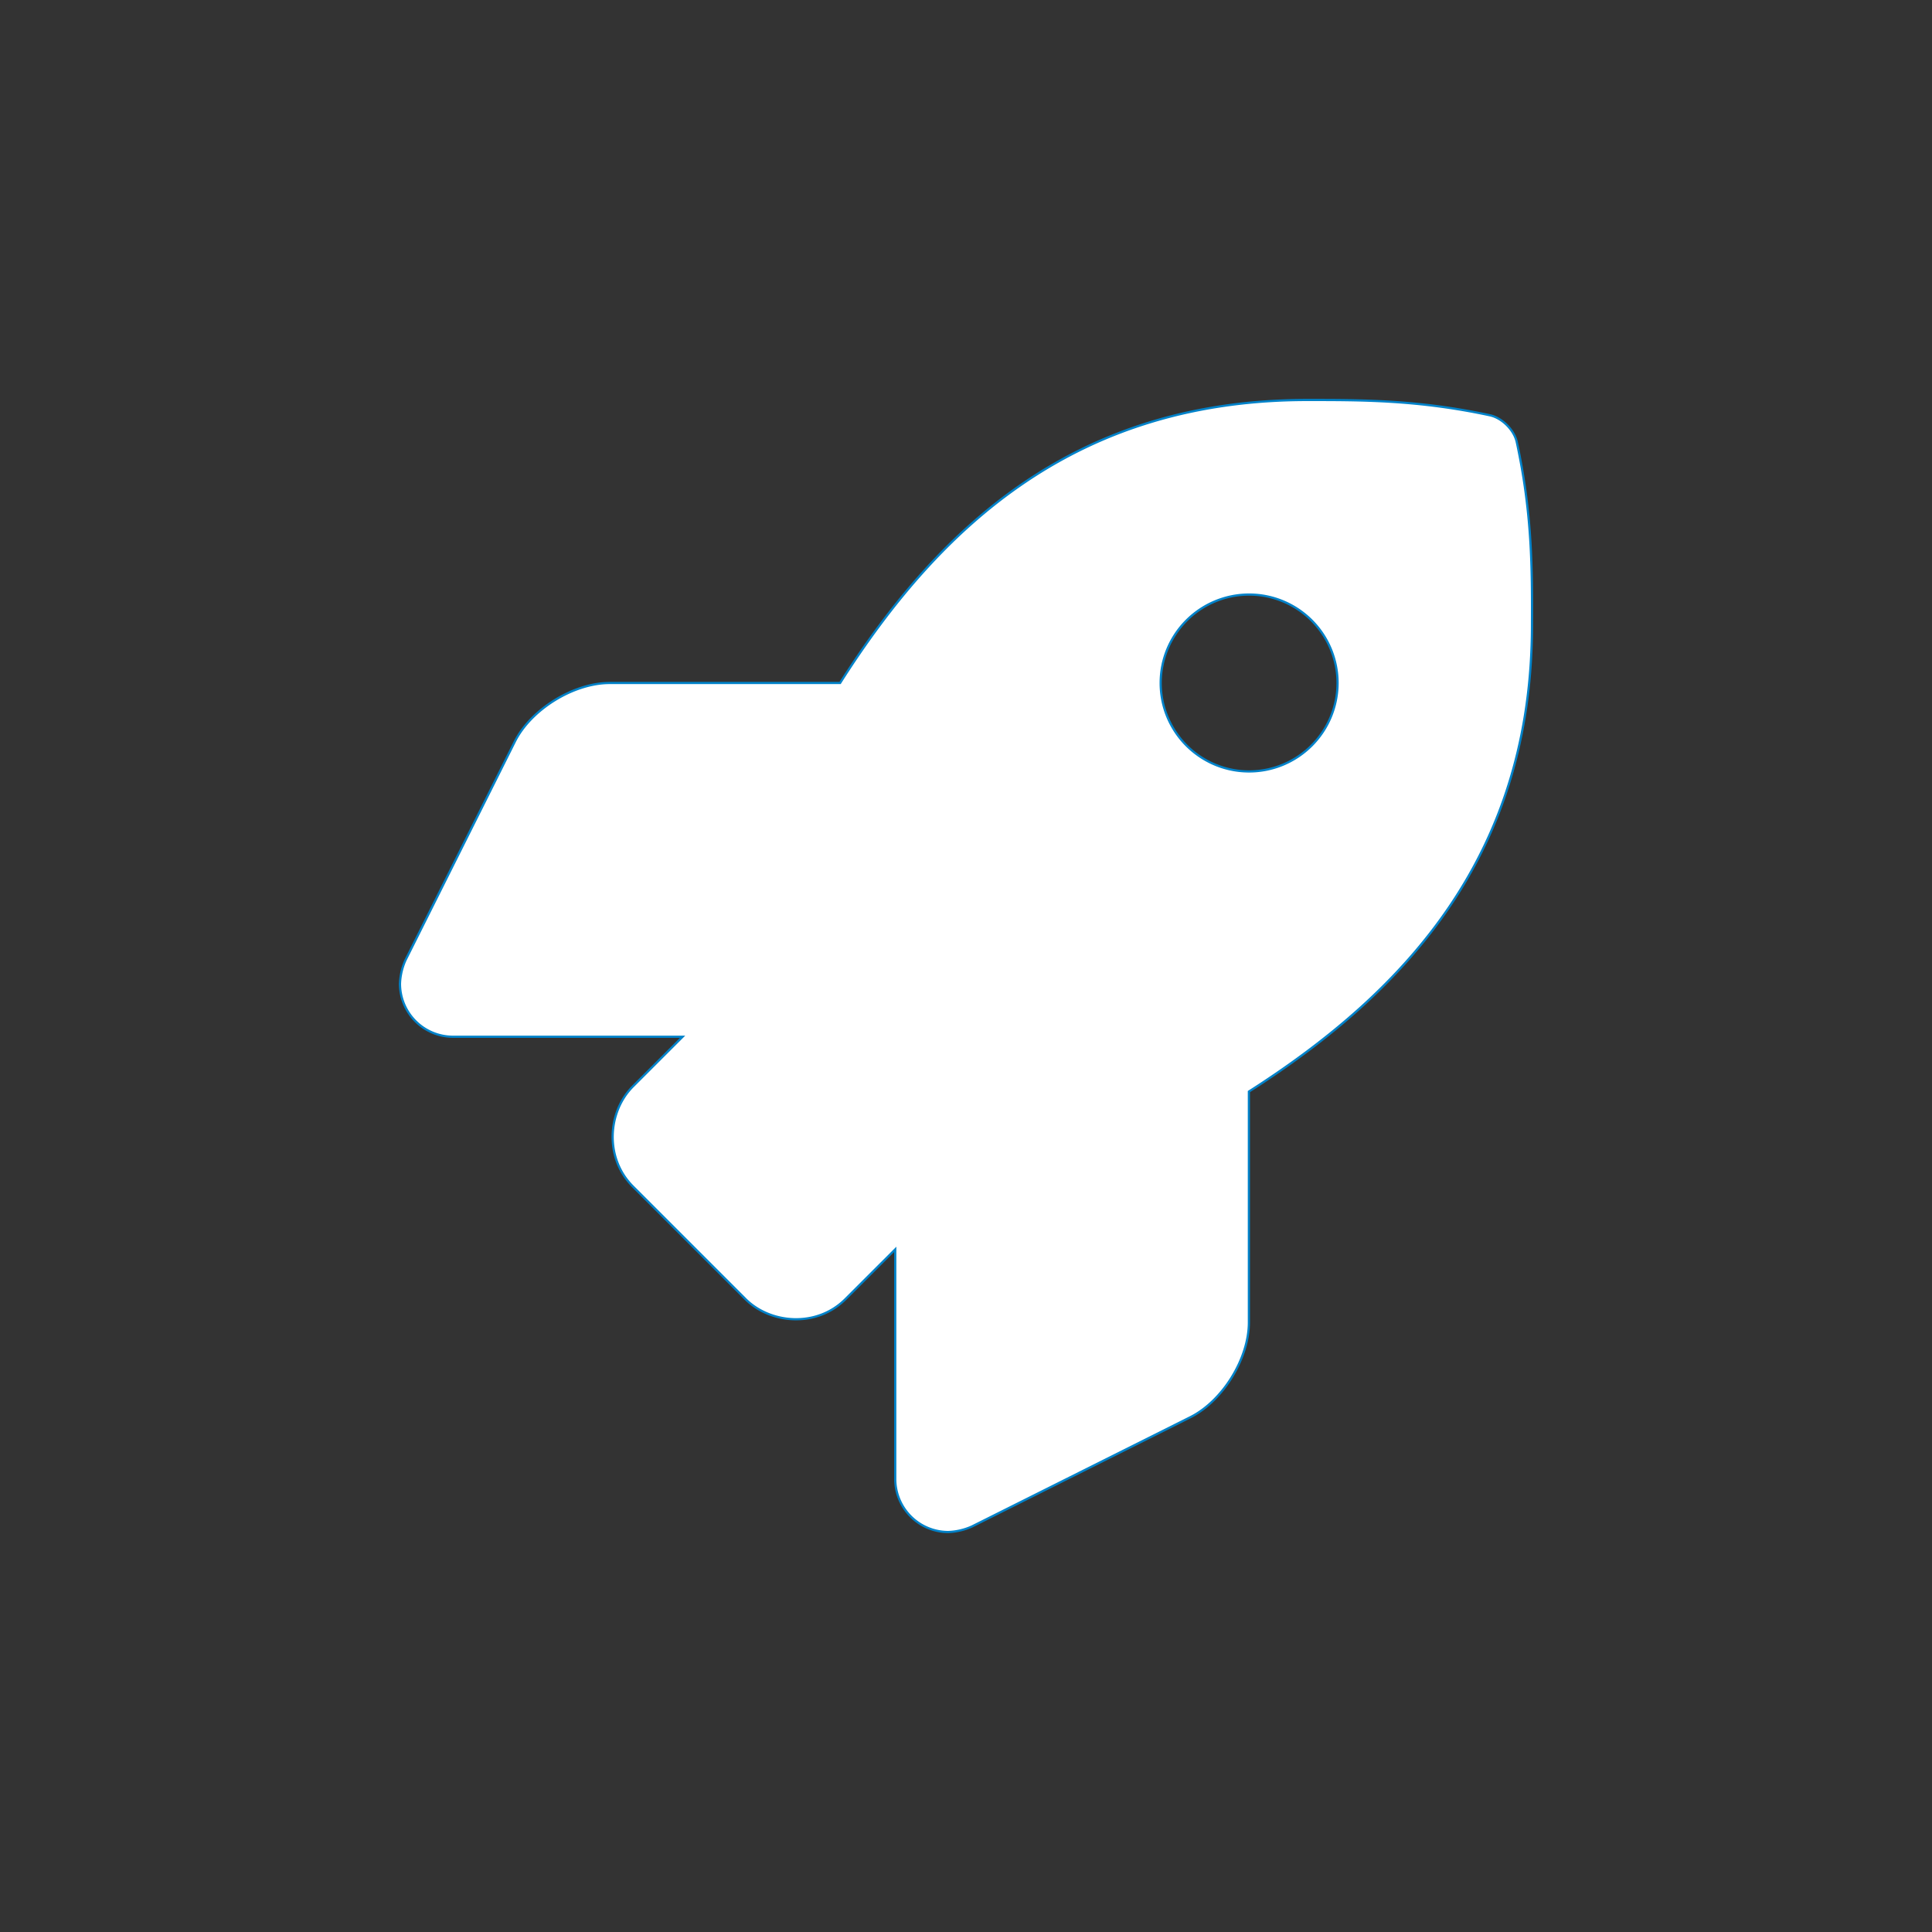
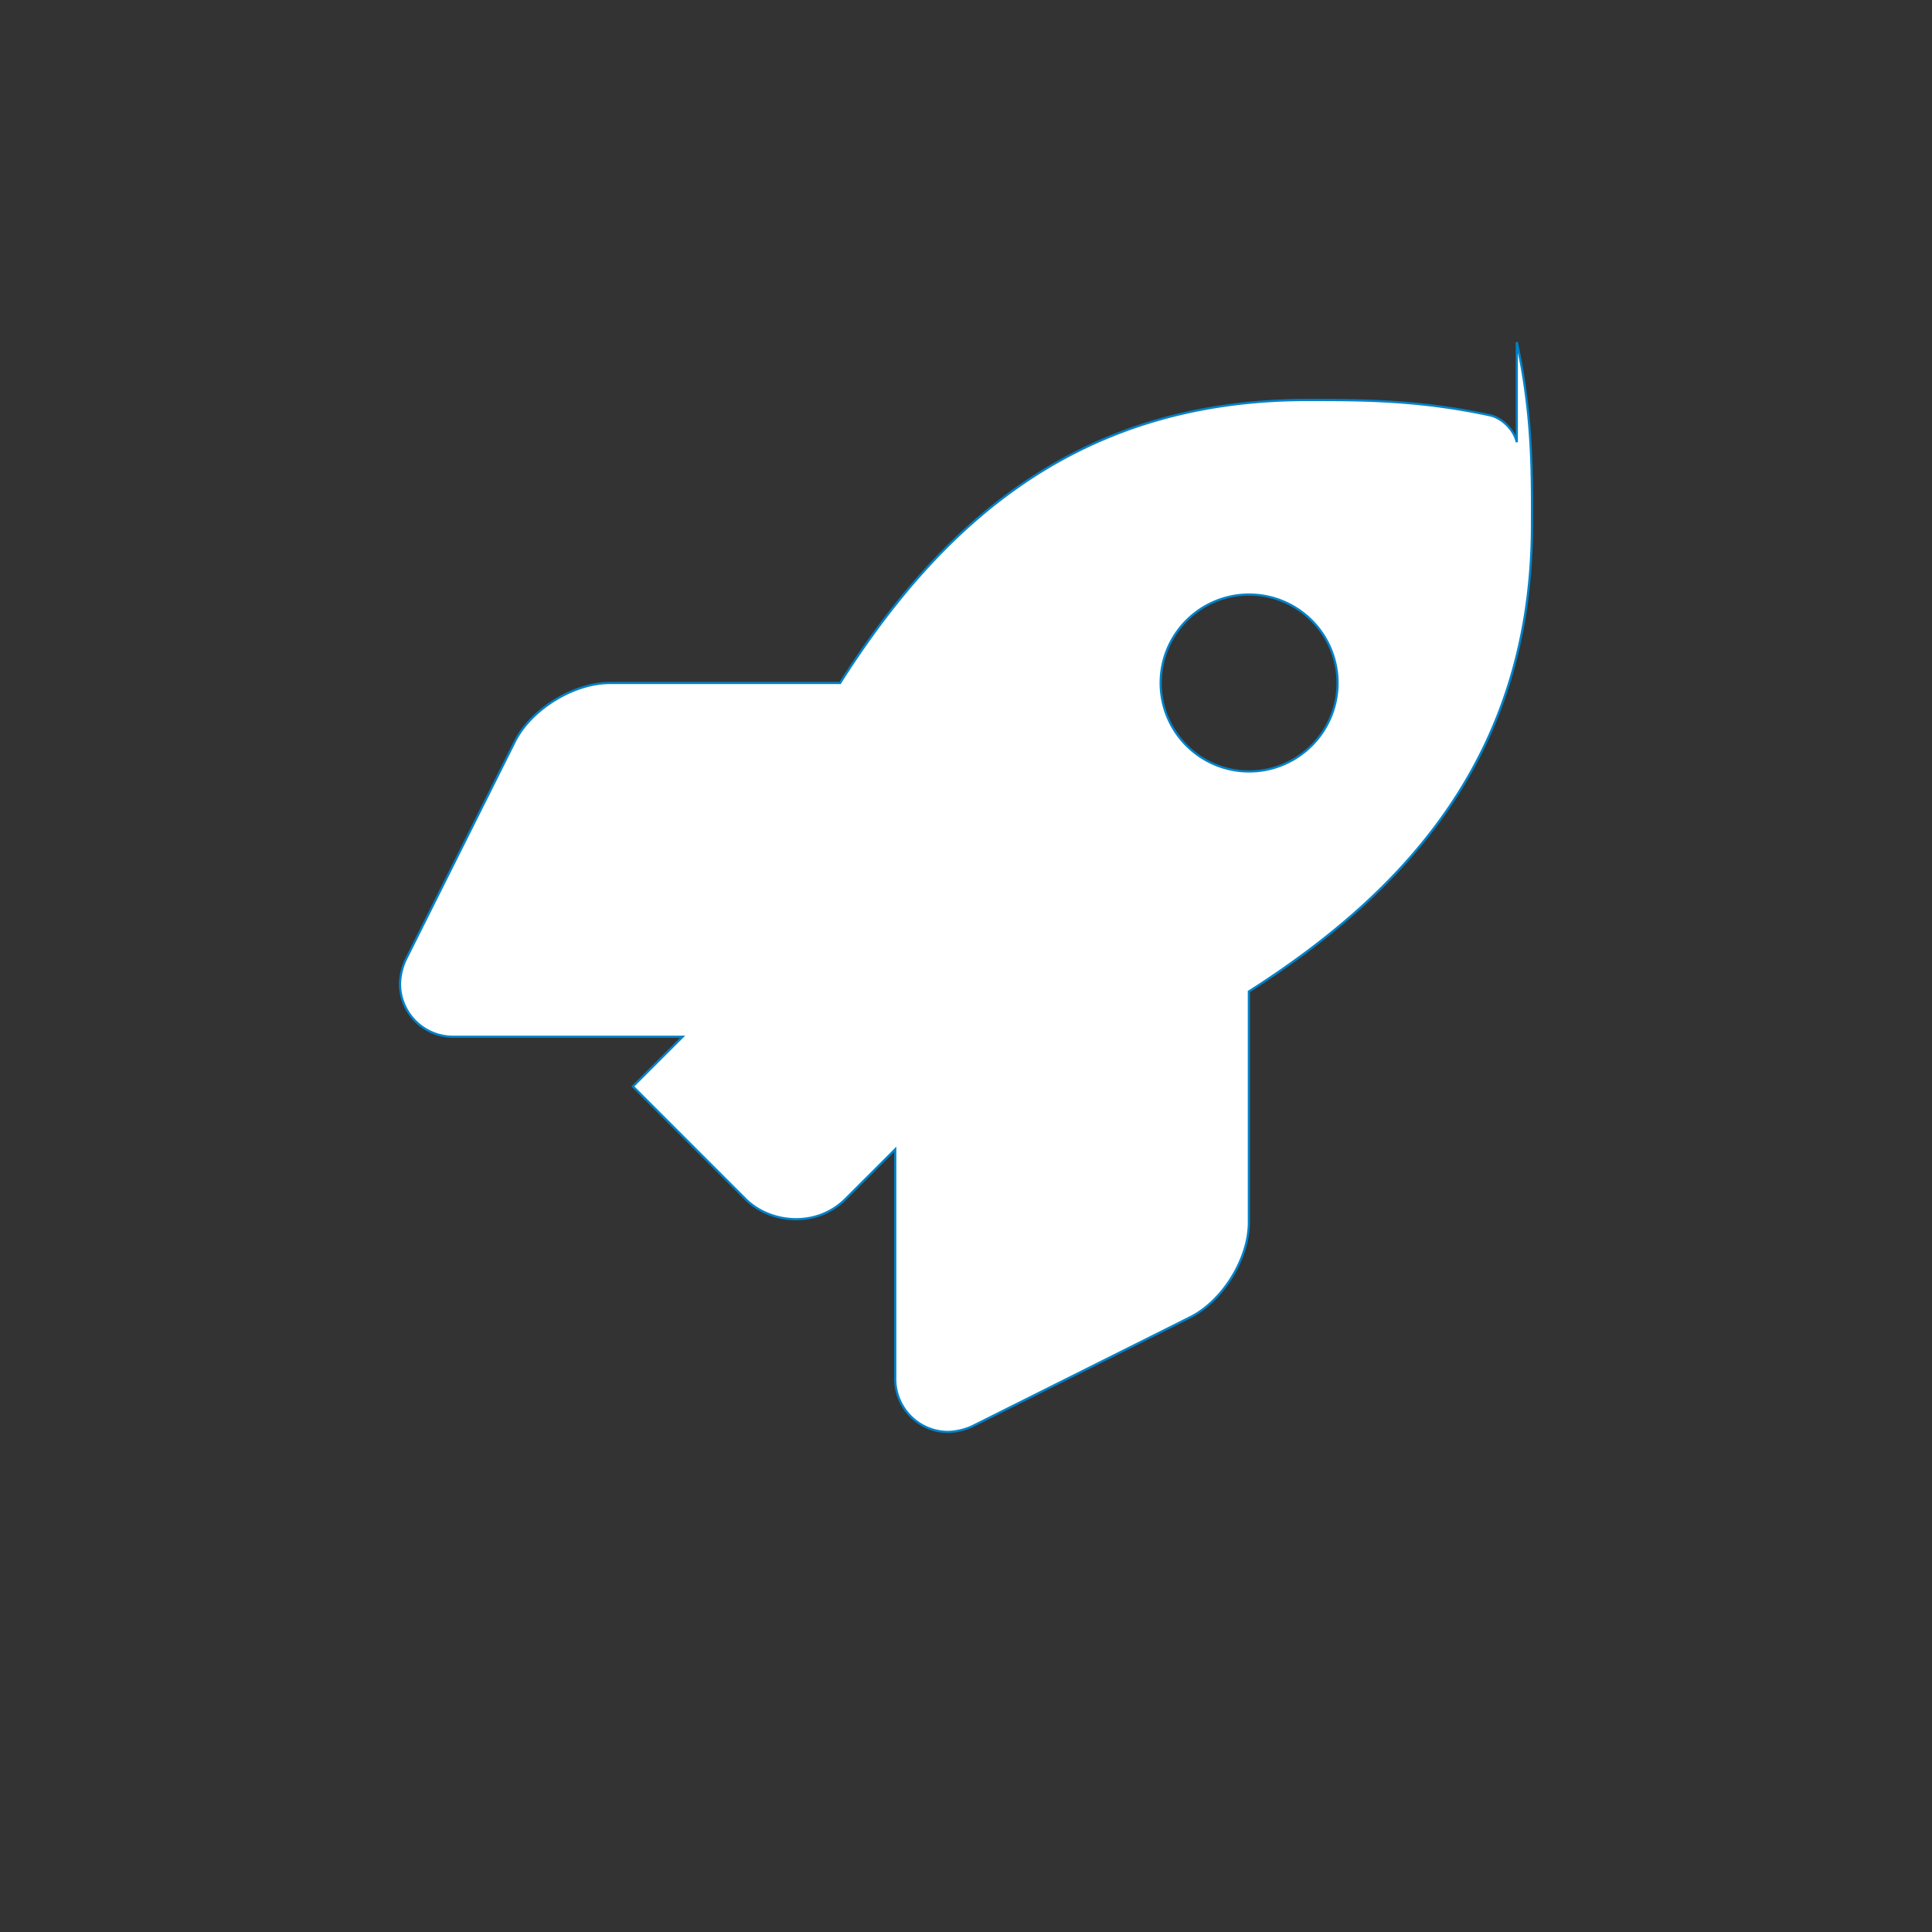
<svg xmlns="http://www.w3.org/2000/svg" xmlns:ns1="http://sodipodi.sourceforge.net/DTD/sodipodi-0.dtd" xmlns:ns2="http://www.inkscape.org/namespaces/inkscape" aria-hidden="true" focusable="false" data-prefix="fas" data-icon="rocket" class="svg-inline--fa fa-rocket fa-w-16" role="img" viewBox="0 0 512 512" version="1.1" id="svg4" ns1:docname="rocket-solid-white.svg" ns2:version="1.0.1 (3bc2e813f5, 2020-09-07)">
  <rect x="0" y="0" width="512" height="512" fill="#333333" stroke="none" />
  <defs id="defs8" />
  <ns1:namedview pagecolor="#ffffff" bordercolor="#666666" borderopacity="1" objecttolerance="10" gridtolerance="10" guidetolerance="10" ns2:pageopacity="0" ns2:pageshadow="2" ns2:window-width="2560" ns2:window-height="1377" id="namedview6" showgrid="false" ns2:zoom="1.96875" ns2:cx="256" ns2:cy="256" ns2:window-x="-8" ns2:window-y="-8" ns2:window-maximized="1" ns2:current-layer="svg4" ns2:document-rotation="0" />
-   <path fill="currentColor" d="m 401.969,117.188 c -0.697,-3.241 -3.901,-6.445 -7.153,-7.141 -18.866,-4.047 -33.636,-4.047 -48.343,-4.047 -60.488,0 -96.761,32.346 -123.841,75 h -61.063 c -9.579,0.009 -20.834,6.958 -25.129,15.518 L 107.474,254.416 A 16.641,16.641 0 0 0 106,260.688 14.068,14.068 0 0 0 120.066,274.75 h 60.826 l -13.169,13.165 c -6.659,6.657 -7.615,18.901 0,26.514 l 29.827,29.828 c 6.537,6.555 18.842,7.709 26.53,0 l 13.169,-13.165 v 60.846 a 14.068,14.068 0 0 0 14.066,14.062 16.734,16.734 0 0 0 6.274,-1.474 l 57.849,-28.94 c 8.572,-4.276 15.532,-15.527 15.532,-25.113 v -61.194 c 42.538,-27.136 75.02,-63.519 75.02,-123.688 0.055,-14.767 0.055,-29.535 -4.02,-48.404 z m -70.945,87.25 a 23.437,23.437 0 1 1 23.443,-23.438 23.451,23.451 0 0 1 -23.443,23.438 z" id="path2" style="fill:#ffffff;fill-opacity:1;stroke-width:0.586;stroke:#0082c9;stroke-opacity:1" />
+   <path fill="currentColor" d="m 401.969,117.188 c -0.697,-3.241 -3.901,-6.445 -7.153,-7.141 -18.866,-4.047 -33.636,-4.047 -48.343,-4.047 -60.488,0 -96.761,32.346 -123.841,75 h -61.063 c -9.579,0.009 -20.834,6.958 -25.129,15.518 L 107.474,254.416 A 16.641,16.641 0 0 0 106,260.688 14.068,14.068 0 0 0 120.066,274.75 h 60.826 l -13.169,13.165 l 29.827,29.828 c 6.537,6.555 18.842,7.709 26.53,0 l 13.169,-13.165 v 60.846 a 14.068,14.068 0 0 0 14.066,14.062 16.734,16.734 0 0 0 6.274,-1.474 l 57.849,-28.94 c 8.572,-4.276 15.532,-15.527 15.532,-25.113 v -61.194 c 42.538,-27.136 75.02,-63.519 75.02,-123.688 0.055,-14.767 0.055,-29.535 -4.02,-48.404 z m -70.945,87.25 a 23.437,23.437 0 1 1 23.443,-23.438 23.451,23.451 0 0 1 -23.443,23.438 z" id="path2" style="fill:#ffffff;fill-opacity:1;stroke-width:0.586;stroke:#0082c9;stroke-opacity:1" />
</svg>